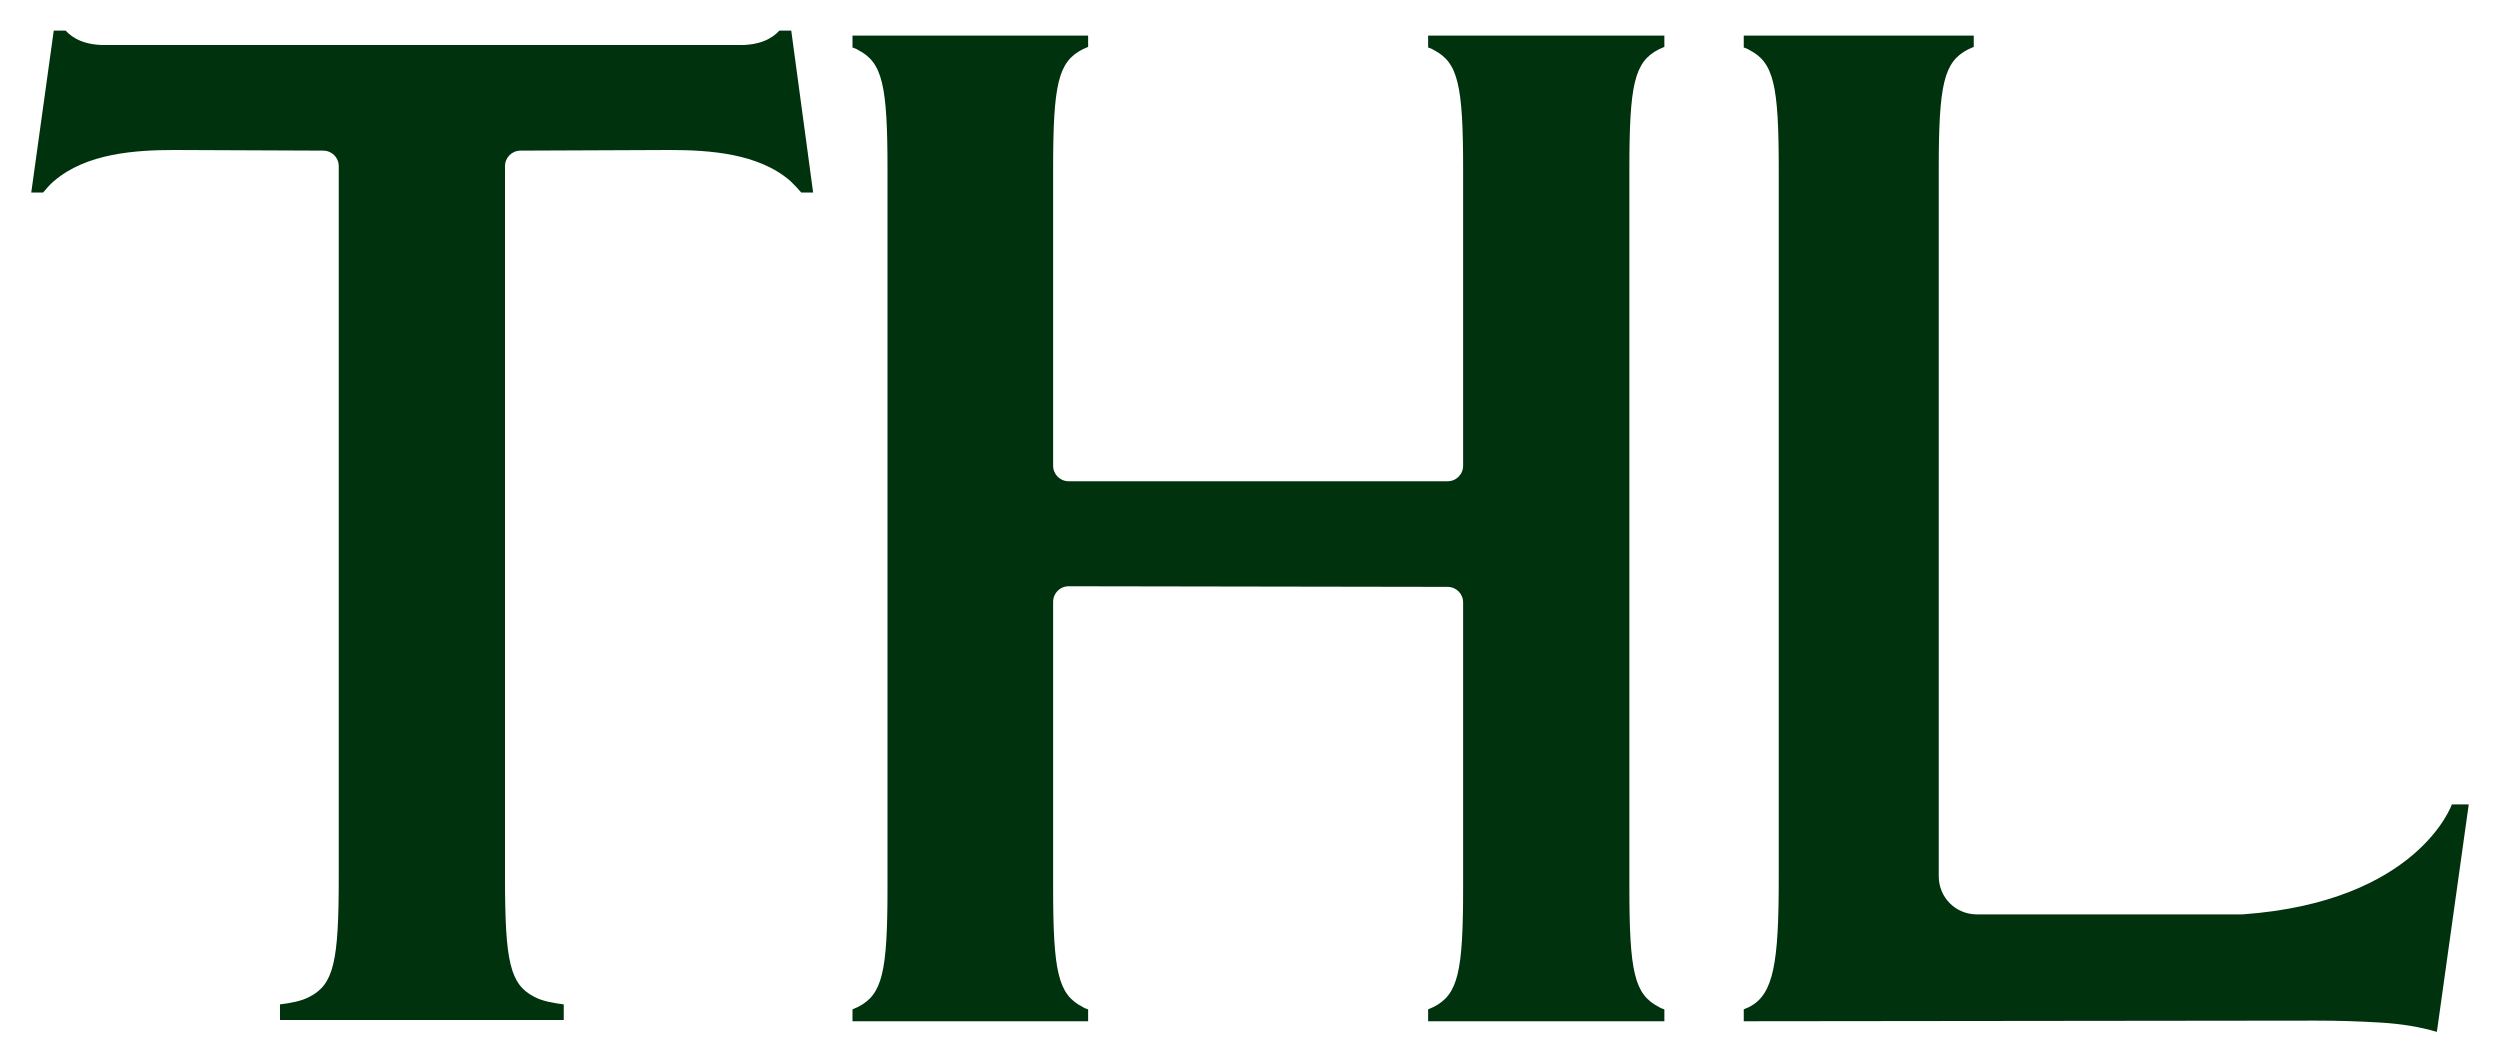
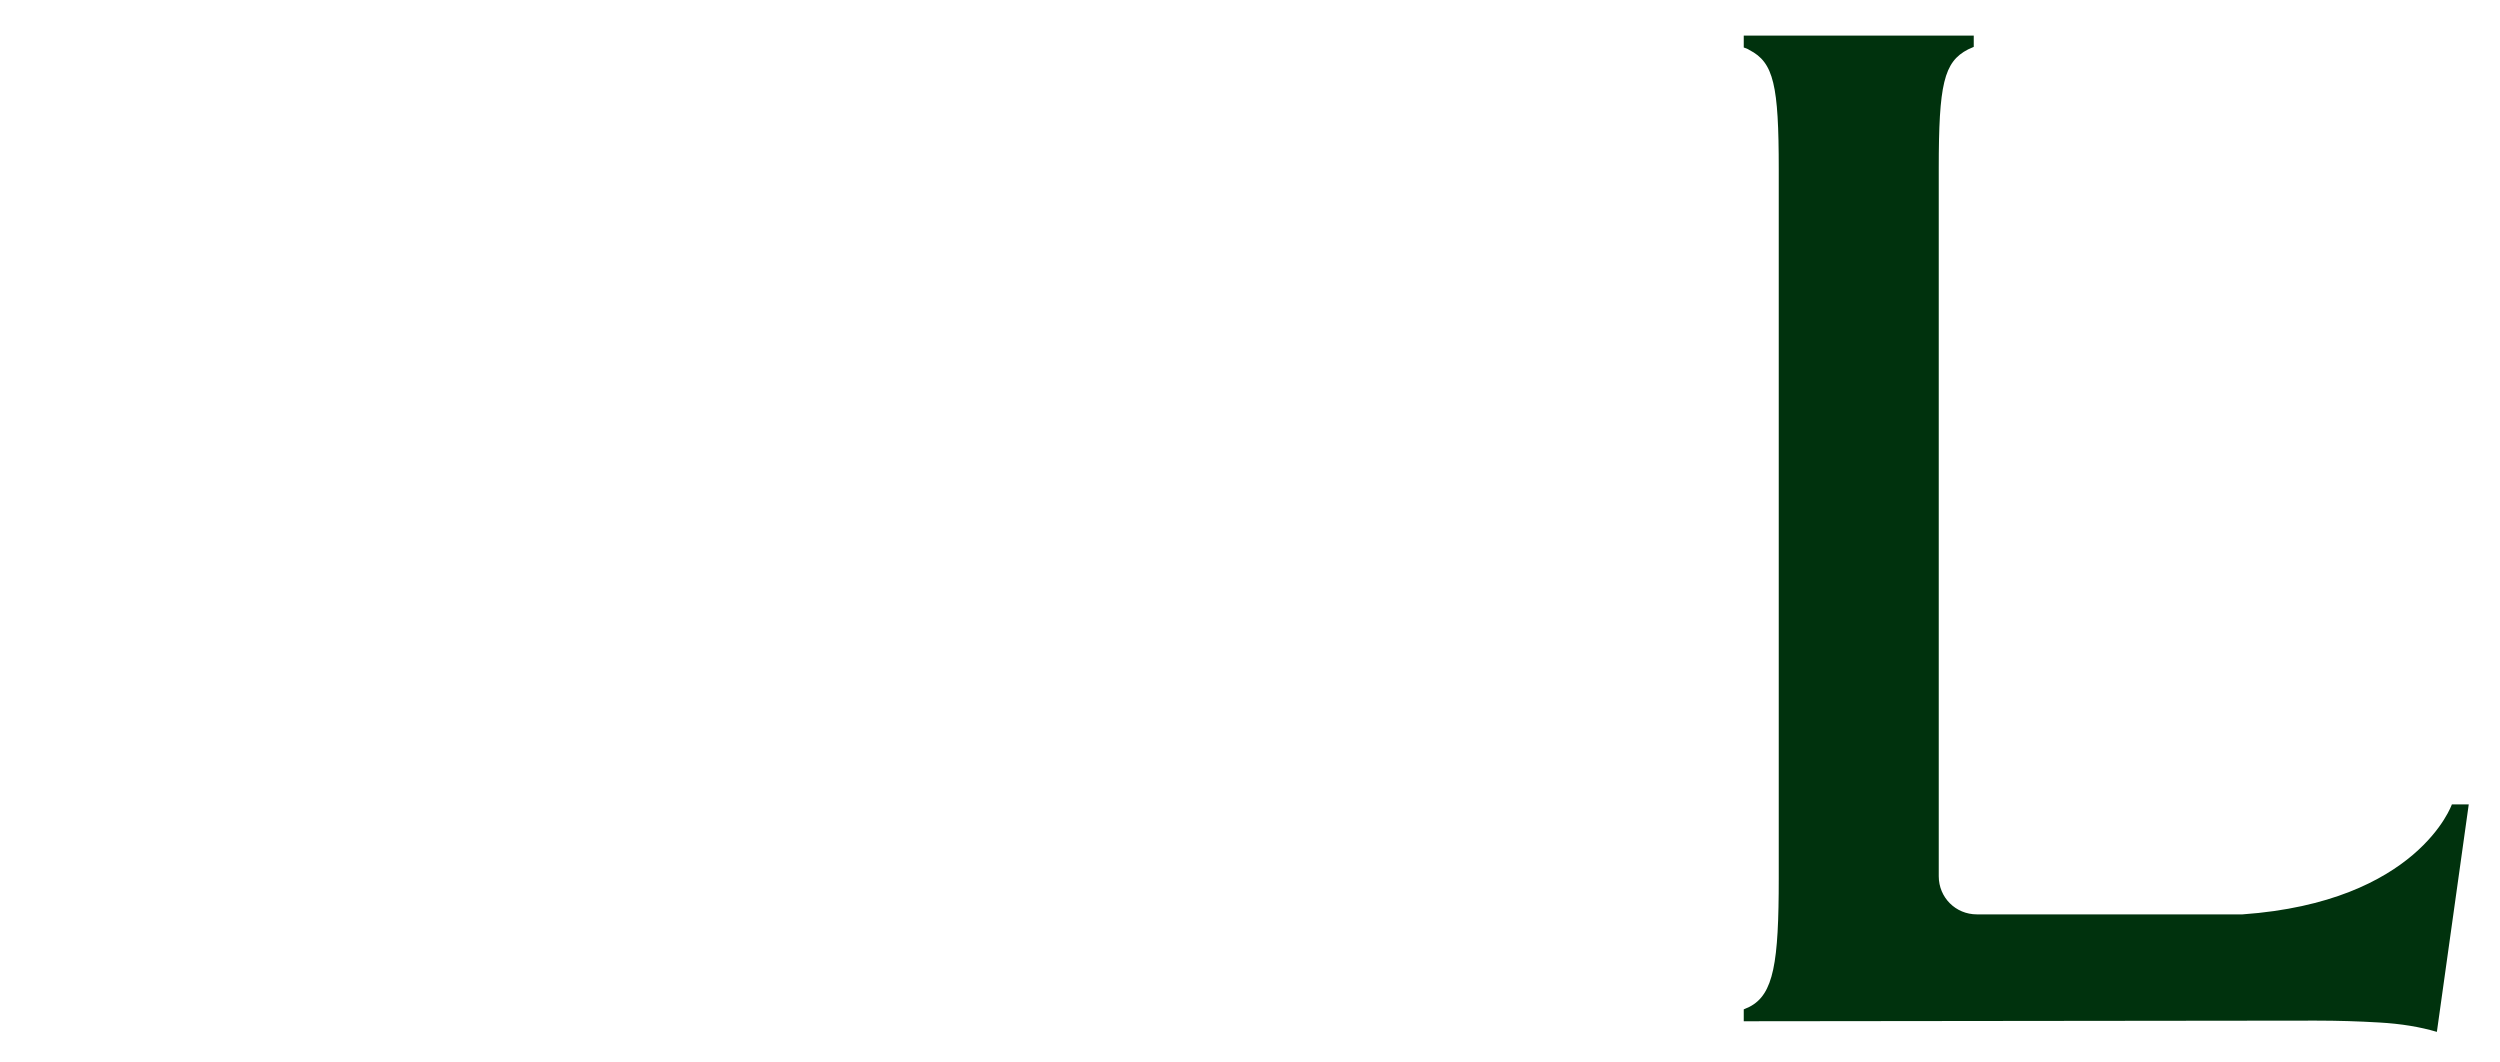
<svg xmlns="http://www.w3.org/2000/svg" version="1.1" id="レイヤー_1" x="0px" y="0px" viewBox="0 0 400 170" style="enable-background:new 0 0 400 170;" xml:space="preserve">
  <style type="text/css">
	.st0{fill:#00320D;}
</style>
-   <path class="st0" d="M130.1,30.8h-1.9c-0.5-0.6-1.1-1.2-1.7-1.8c-5.1-4.5-13.1-5-19.4-5l-23.8,0.1c-1.4,0-2.5,1.1-2.5,2.5v113.8  c0,13.5,0.8,17.1,4.7,19.1c1.3,0.7,3.1,1,4.7,1.2v2.5H44.8v-2.5c1.6-0.2,3.4-0.5,4.7-1.2c3.9-2,4.7-5.6,4.7-19.1V26.6  c0-1.4-1.1-2.5-2.5-2.5L28,24c-6.3,0-14.2,0.5-19.4,5c-0.6,0.5-1.2,1.2-1.7,1.8H5L8.6,4.9h1.9c1.2,1.3,3.2,2.4,6.7,2.3H118  c3.5,0.1,5.5-1,6.7-2.3h1.9L130.1,30.8z" />
-   <path class="st0" d="M231.6,93.9c1.4,0,2.5,1.1,2.5,2.5V142c0,13.5-0.8,17.1-4.7,19.1c-0.3,0.1-0.6,0.3-0.9,0.4v1.9h37.8v-1.9  c-0.3-0.1-0.6-0.2-0.9-0.4c-3.9-2-4.7-5.6-4.7-19.1V27c0-13.5,0.8-17.1,4.7-19.1c0.3-0.1,0.6-0.3,0.9-0.4V5.7h-37.8v1.9  c0.3,0.1,0.6,0.2,0.9,0.4c3.9,2,4.7,5.6,4.7,19.1v47.4c0,1.4-1.1,2.5-2.5,2.5H171c-1.4,0-2.5-1.1-2.5-2.5V27  c0-13.5,0.8-17.1,4.7-19.1c0.3-0.1,0.6-0.3,0.9-0.4V5.7h-37.7v1.9c0.3,0.1,0.6,0.2,0.9,0.4c3.9,2,4.7,5.6,4.7,19.1V142  c0,13.5-0.8,17.1-4.7,19.1c-0.3,0.1-0.6,0.3-0.9,0.4v1.9h37.7v-1.9c-0.3-0.1-0.6-0.2-0.9-0.4c-3.9-2-4.7-5.6-4.7-19.1V96.3  c0-1.4,1.1-2.5,2.5-2.5L231.6,93.9L231.6,93.9z" />
  <path class="st0" d="M370.5,163.3c3.6,0,6.8,0.1,10.2,0.3c3.5,0.2,6.5,0.7,9.2,1.5l5.1-36.4h-2.7c0,0-5.4,15.6-33.5,17.6h-42.5  c-3.4,0-6.1-2.7-6.1-6.1V27c0-13.5,0.8-17.1,4.7-19.1c0.3-0.1,0.6-0.3,0.9-0.4V5.7H279v1.9c0.3,0.1,0.6,0.2,0.9,0.4  c3.9,2,4.7,5.6,4.7,19.1v113.4c0,13.5-0.8,18.6-4.7,20.6c-0.3,0.1-0.6,0.3-0.9,0.4v1.9L370.5,163.3L370.5,163.3z" />
</svg>